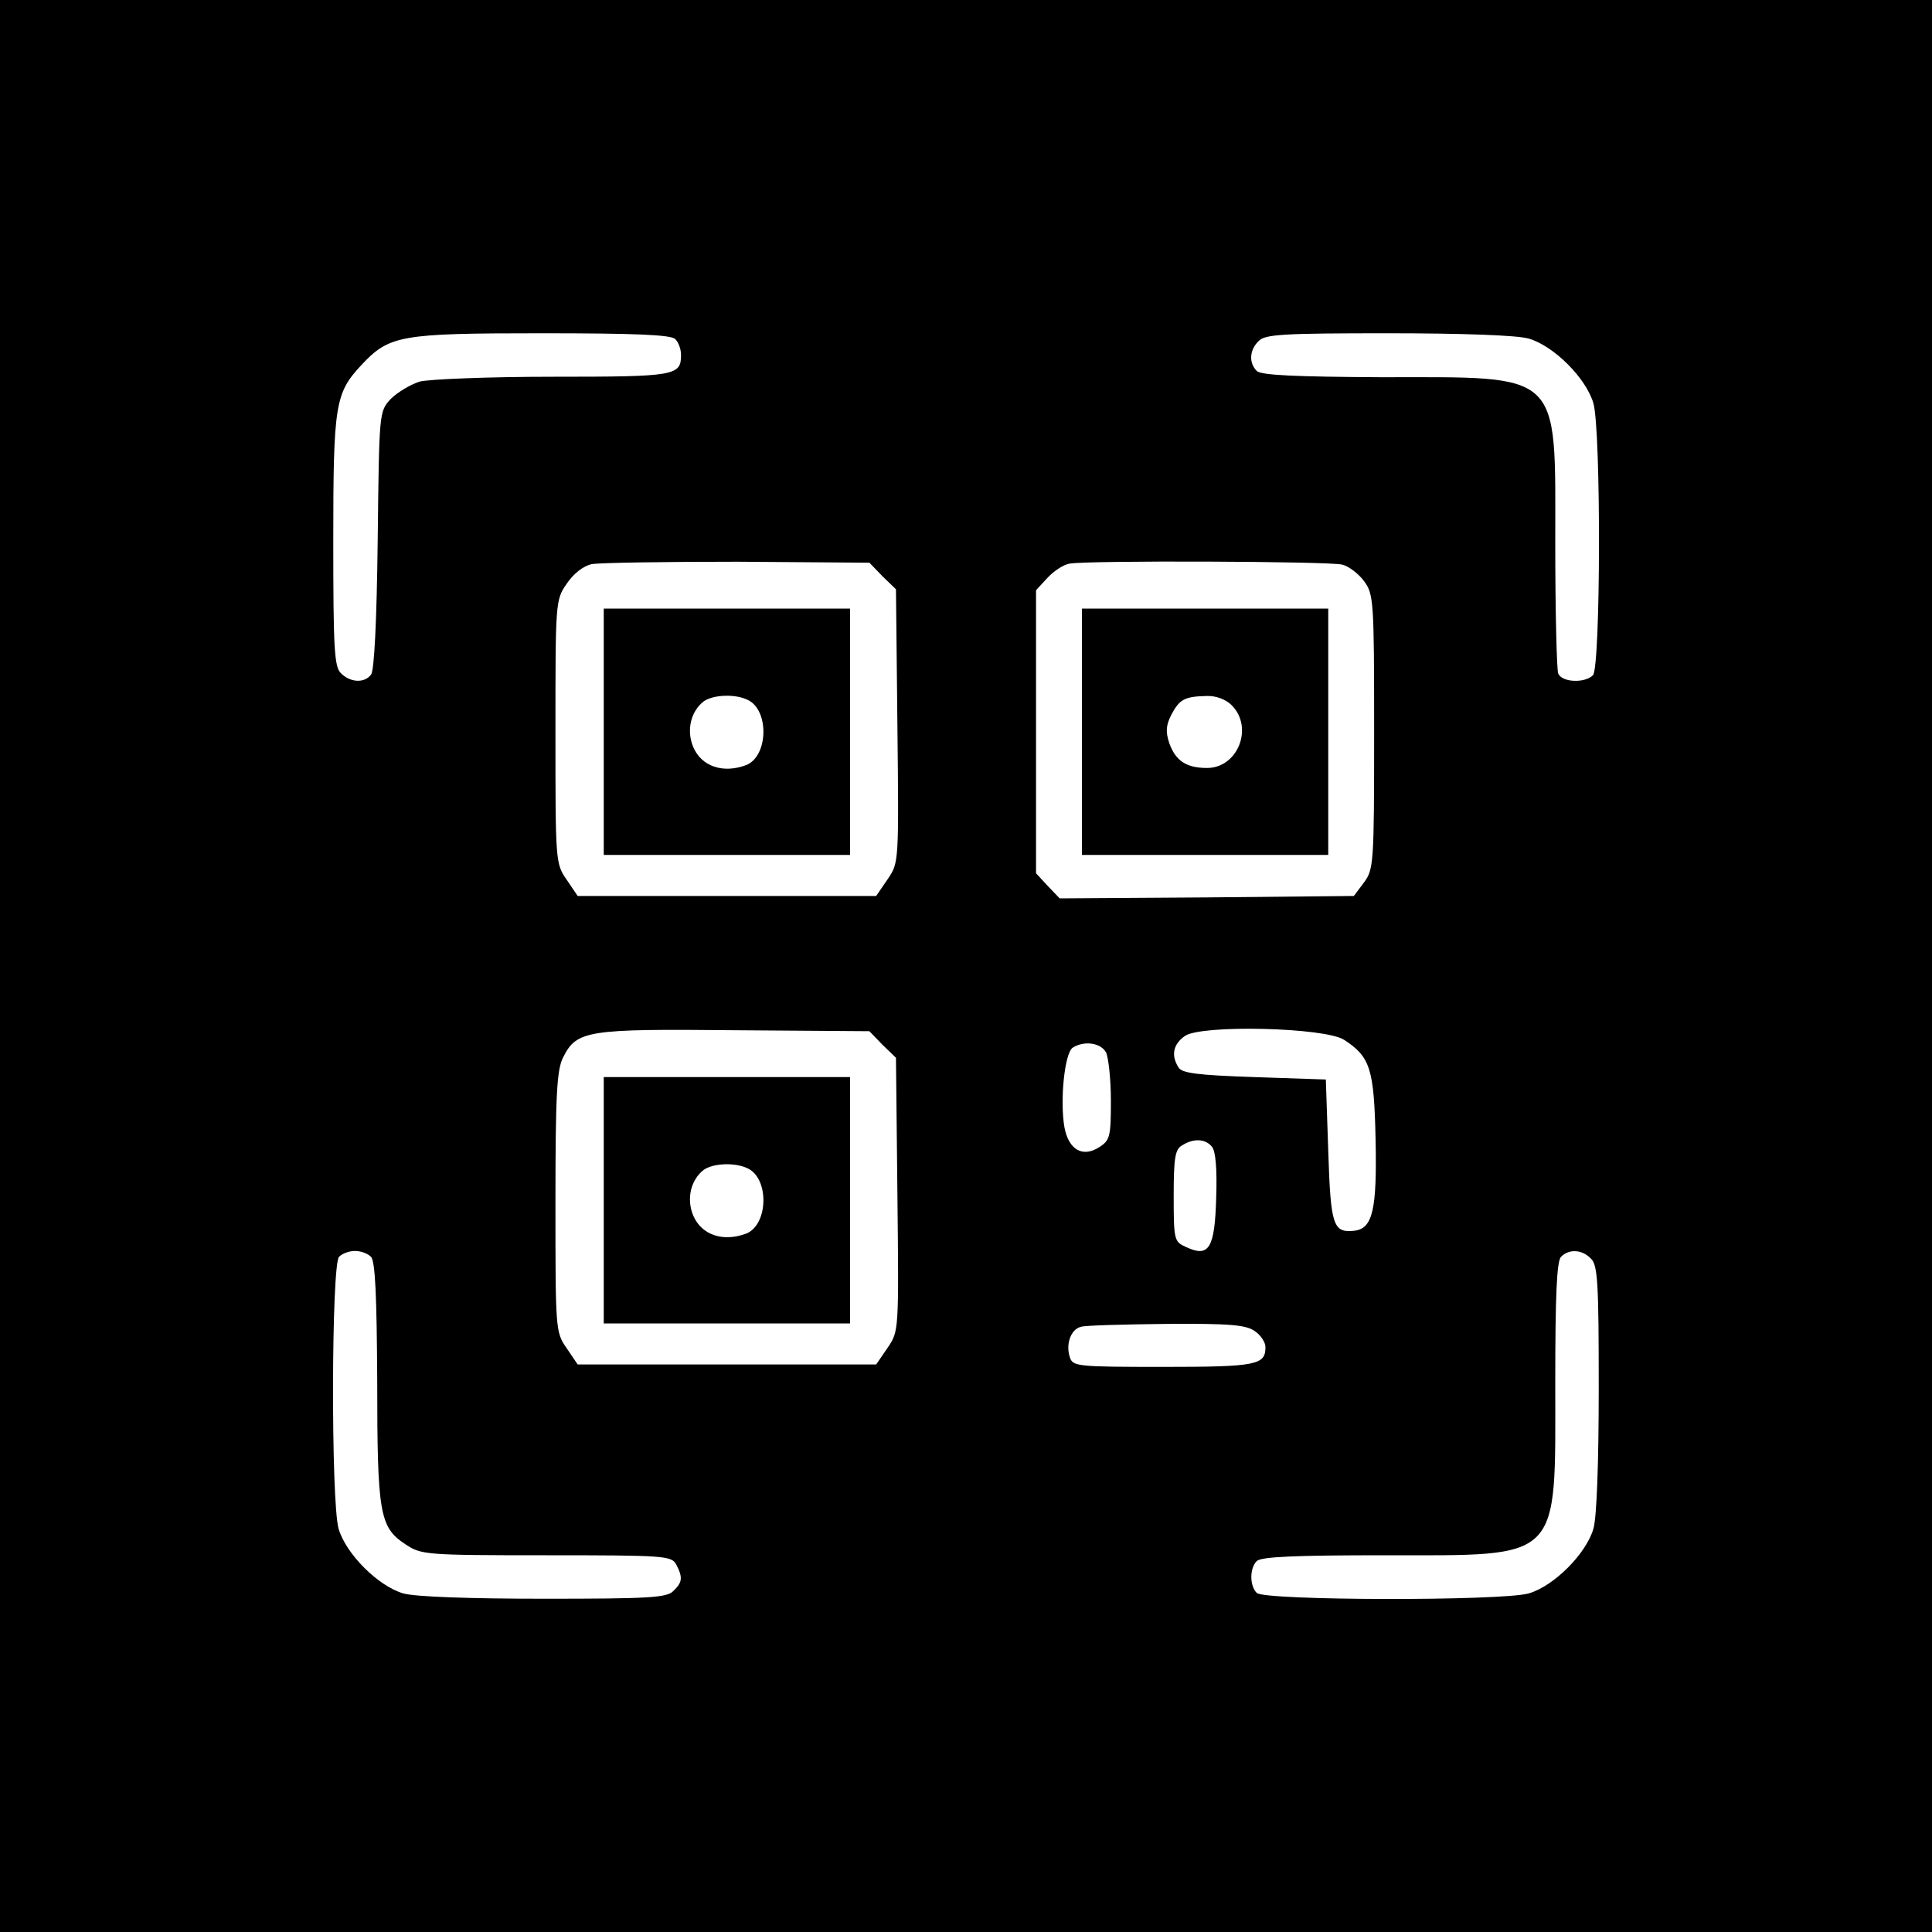
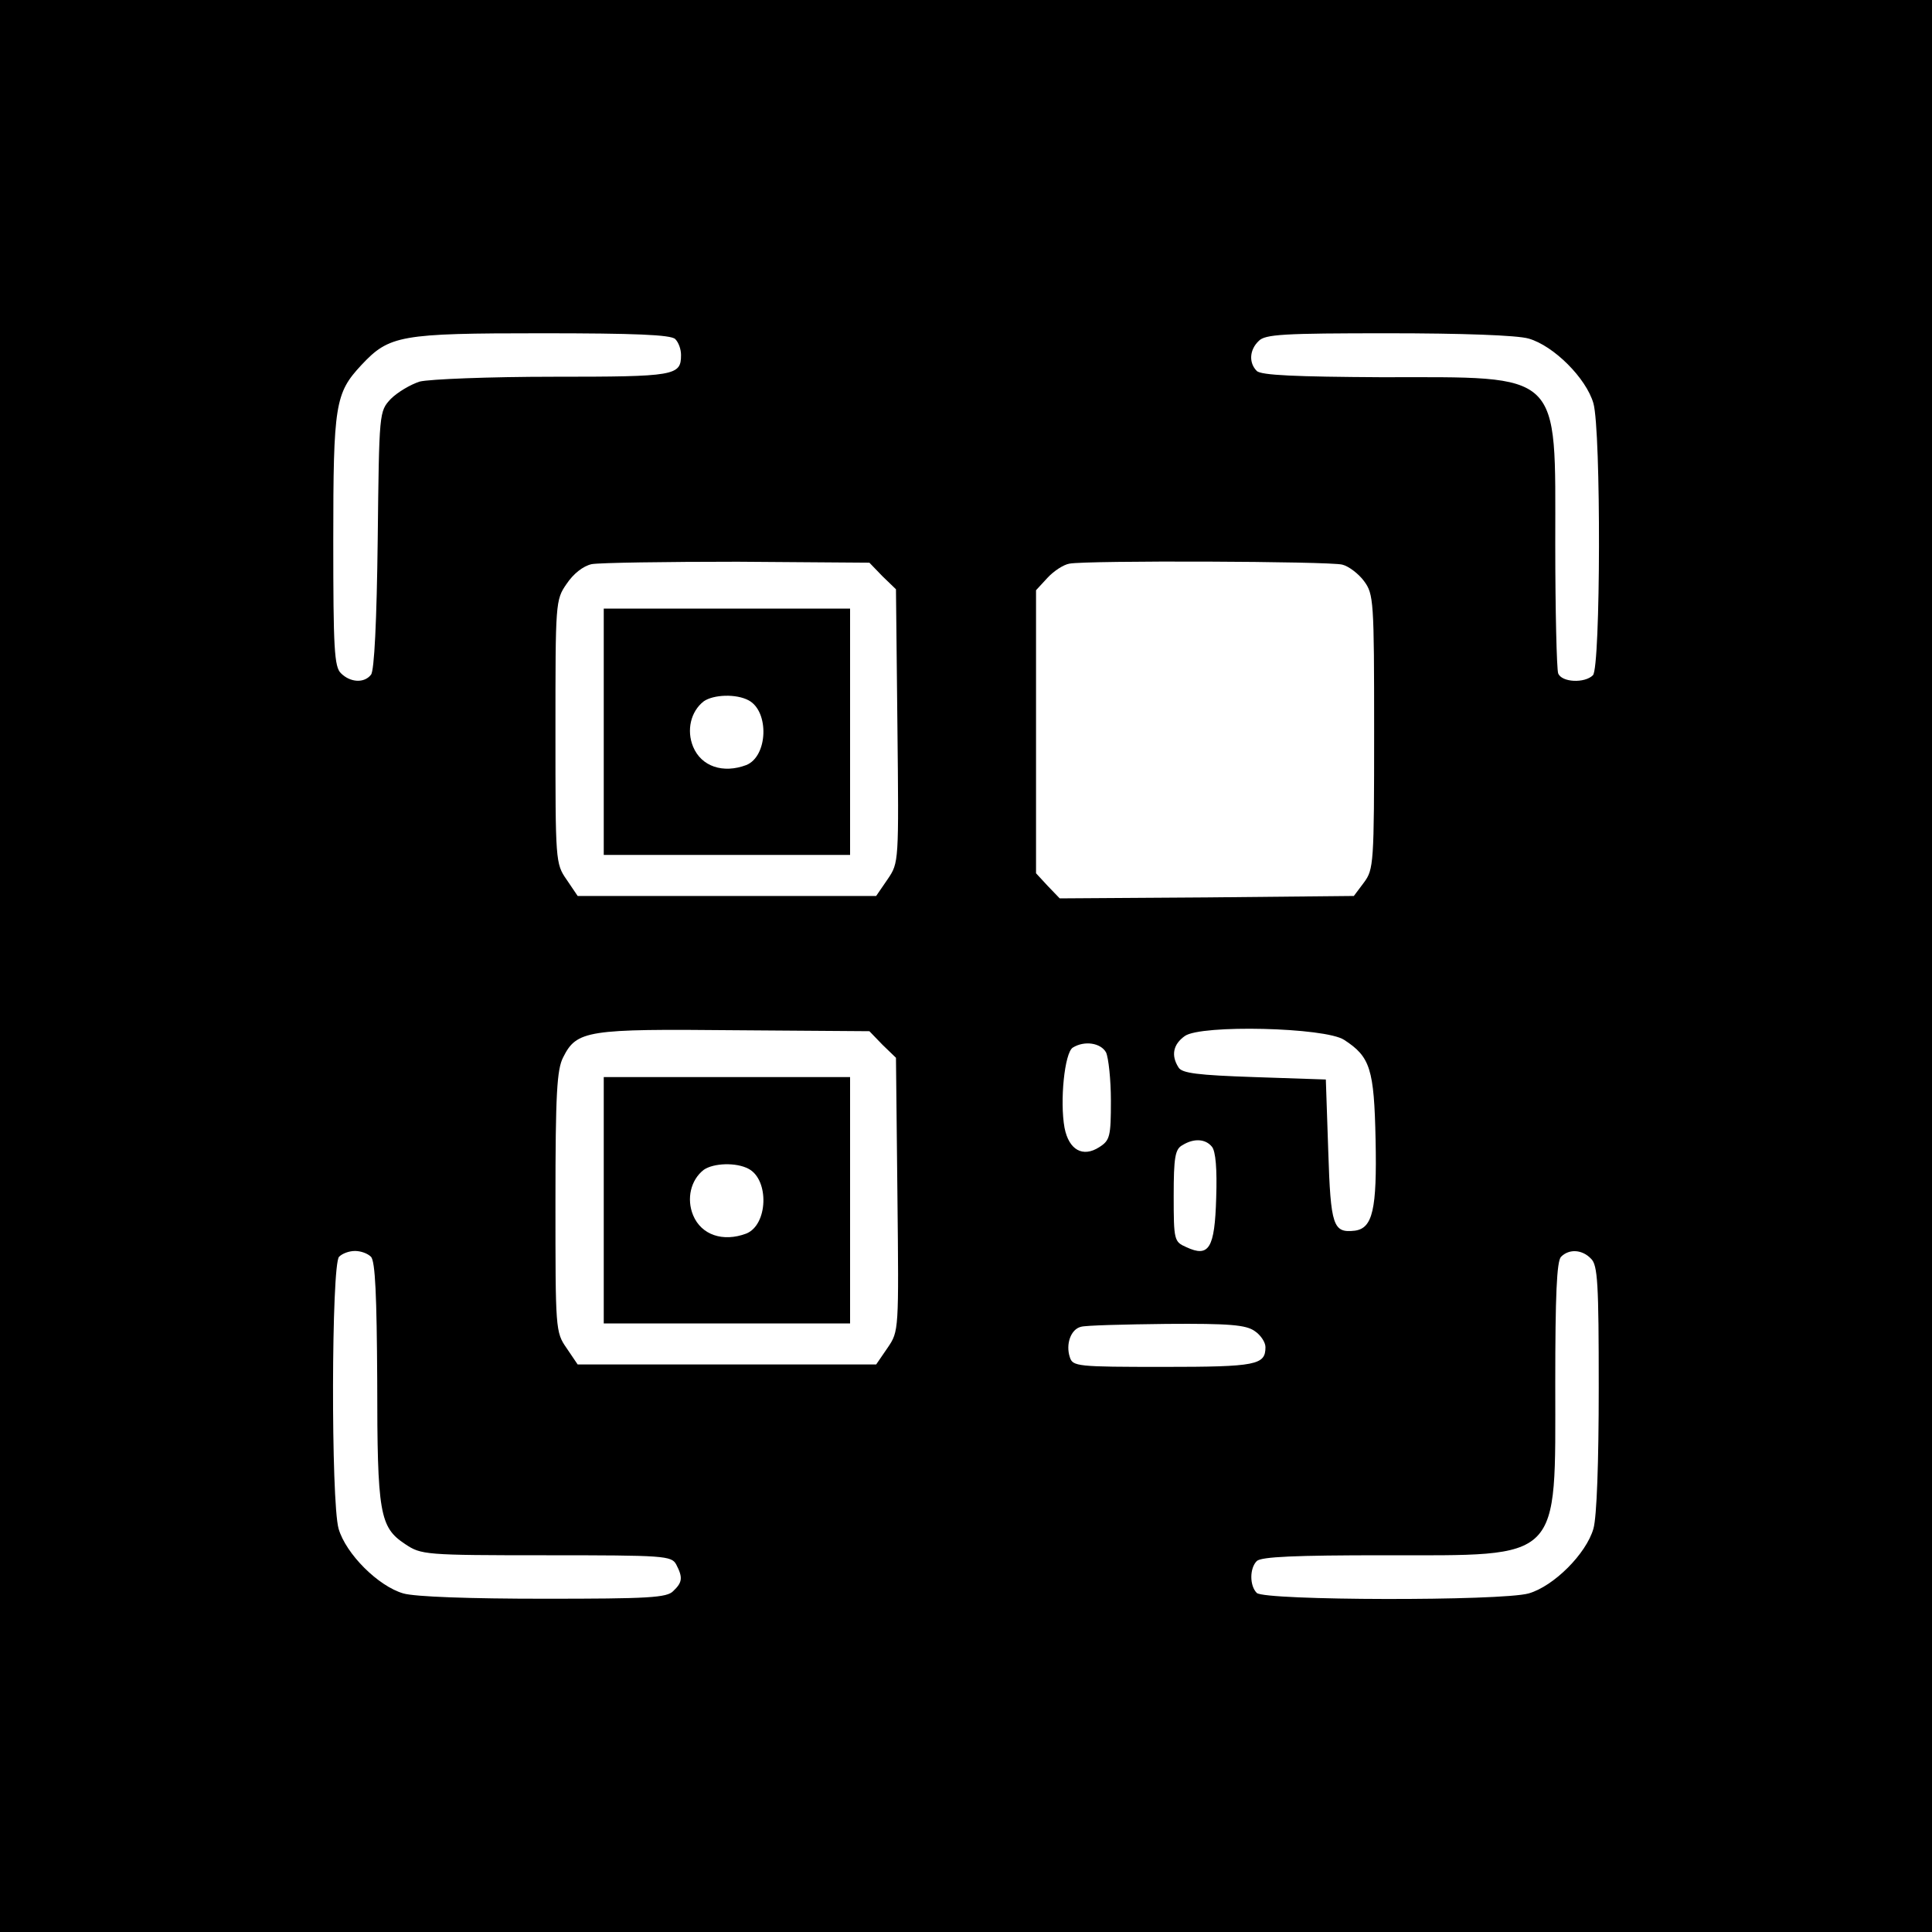
<svg xmlns="http://www.w3.org/2000/svg" version="1.0" width="400pt" height="400pt" viewBox="0 0 400 400" preserveAspectRatio="xMidYMid meet">
  <g transform="translate(0,400) scale(0.1,-0.1)" fill="#000000" stroke="none">
    <path d="M0 2000 l0 -2000 2000 0 2000 0 0 2000 0 2000 -2000 0 -2000 0 0 -2000z m1398 1298 c7 -7 12 -21 12 -33 0 -43 -12 -45 -264 -45 -133 0 -257 -5 -277 -10 -19 -6 -46 -22 -60 -36 -24 -26 -24 -26 -27 -292 -2 -166 -7 -272 -14 -279 -14 -18 -43 -16 -62 3 -14 13 -16 52 -16 275 0 282 4 305 58 363 58 62 80 66 373 66 193 0 268 -3 277 -12z m1767 1 c52 -15 119 -82 134 -134 16 -57 15 -547 -1 -563 -17 -17 -65 -15 -72 4 -3 9 -6 129 -6 268 0 361 17 345 -360 345 -177 1 -249 4 -258 13 -17 17 -15 44 4 62 13 14 52 16 267 16 154 0 268 -4 292 -11z m-1338 -492 l28 -27 3 -283 c3 -282 3 -283 -20 -317 l-24 -35 -309 0 -309 0 -23 34 c-23 33 -23 39 -23 306 0 267 0 273 23 306 14 21 34 37 52 41 17 3 153 5 302 5 l273 -2 27 -28z m952 24 c13 -3 34 -19 45 -34 20 -27 21 -40 21 -312 0 -273 -1 -285 -21 -312 l-21 -28 -305 -3 -304 -2 -25 26 -24 26 0 293 0 293 24 26 c13 14 33 27 45 29 35 7 539 5 565 -2z m-952 -994 l28 -27 3 -283 c3 -282 3 -283 -20 -317 l-24 -35 -309 0 -309 0 -23 34 c-23 33 -23 39 -23 303 0 224 3 274 16 299 28 56 50 59 356 56 l278 -2 27 -28z m956 10 c54 -35 62 -60 65 -207 3 -144 -6 -183 -43 -188 -45 -5 -50 9 -55 165 l-5 148 -148 5 c-117 4 -150 8 -157 20 -16 25 -11 48 13 65 33 24 291 18 330 -8z m-493 -26 c5 -11 10 -56 10 -100 0 -74 -2 -82 -24 -96 -34 -22 -63 -6 -72 40 -10 55 0 155 17 166 24 15 58 10 69 -10z m219 -195 c8 -9 11 -47 9 -106 -3 -105 -15 -124 -62 -102 -25 11 -26 14 -26 106 0 80 3 97 18 105 24 15 48 13 61 -3z m-1741 -228 c9 -9 12 -81 13 -257 0 -275 5 -303 58 -338 33 -22 40 -23 292 -23 245 0 259 -1 269 -19 14 -27 13 -37 -6 -55 -13 -14 -52 -16 -267 -16 -154 0 -268 4 -292 11 -52 15 -119 82 -134 134 -16 57 -15 547 1 563 7 7 21 12 33 12 12 0 26 -5 33 -12z m2526 -4 c14 -13 16 -52 16 -267 0 -154 -4 -268 -11 -292 -15 -52 -82 -119 -134 -134 -57 -16 -547 -15 -563 1 -15 15 -15 51 0 66 9 9 81 12 263 12 371 0 355 -16 355 356 0 181 3 253 12 262 17 17 44 15 62 -4z m-696 -150 c12 -8 22 -23 22 -33 0 -37 -18 -41 -211 -41 -179 0 -188 1 -194 20 -9 27 2 58 23 63 9 3 89 5 177 6 131 1 165 -2 183 -15z" />
    <path d="M1250 2485 l0 -255 255 0 255 0 0 255 0 255 -255 0 -255 0 0 -255z m300 65 c43 -23 40 -116 -5 -134 -48 -18 -93 -3 -110 38 -14 34 -5 73 22 94 20 14 67 16 93 2z" />
-     <path d="M2240 2485 l0 -255 255 0 255 0 0 255 0 255 -255 0 -255 0 0 -255z m310 55 c46 -46 13 -130 -51 -130 -43 0 -65 15 -78 51 -8 24 -7 37 4 59 17 32 27 38 73 39 19 1 40 -7 52 -19z" />
    <path d="M1250 1515 l0 -255 255 0 255 0 0 255 0 255 -255 0 -255 0 0 -255z m300 65 c43 -23 40 -116 -5 -134 -48 -18 -93 -3 -110 38 -14 34 -5 73 22 94 20 14 67 16 93 2z" />
  </g>
</svg>